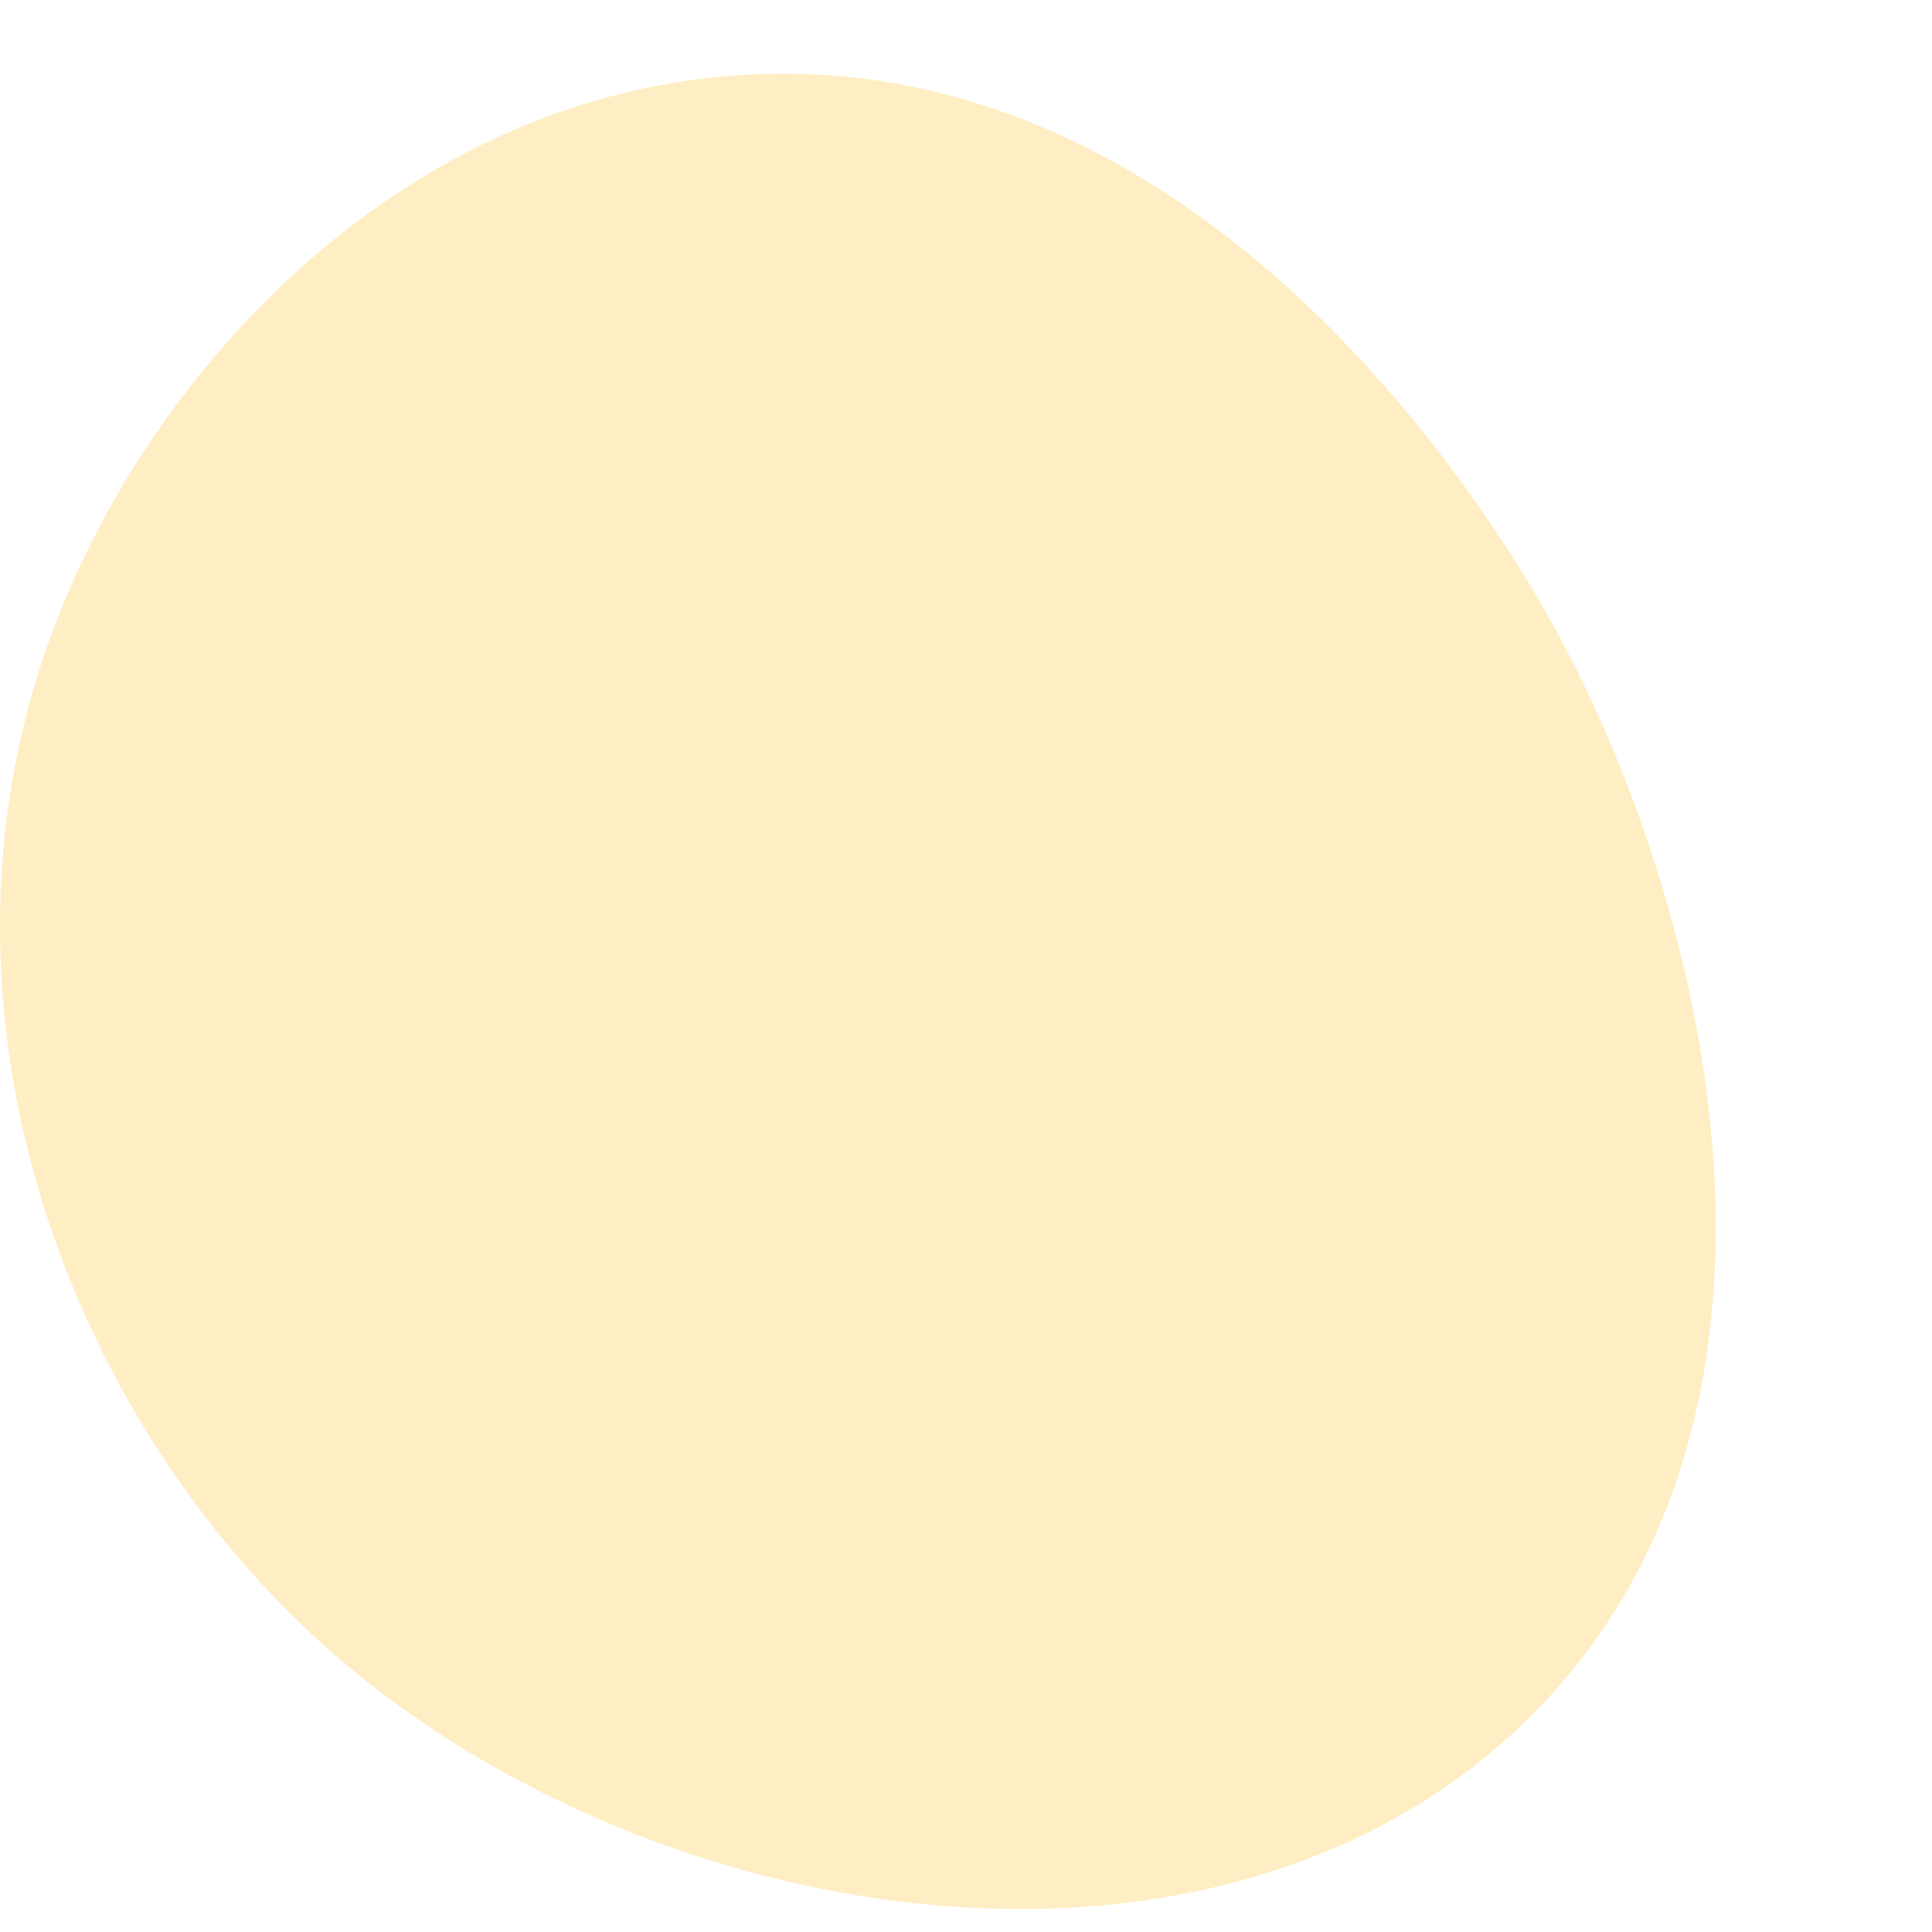
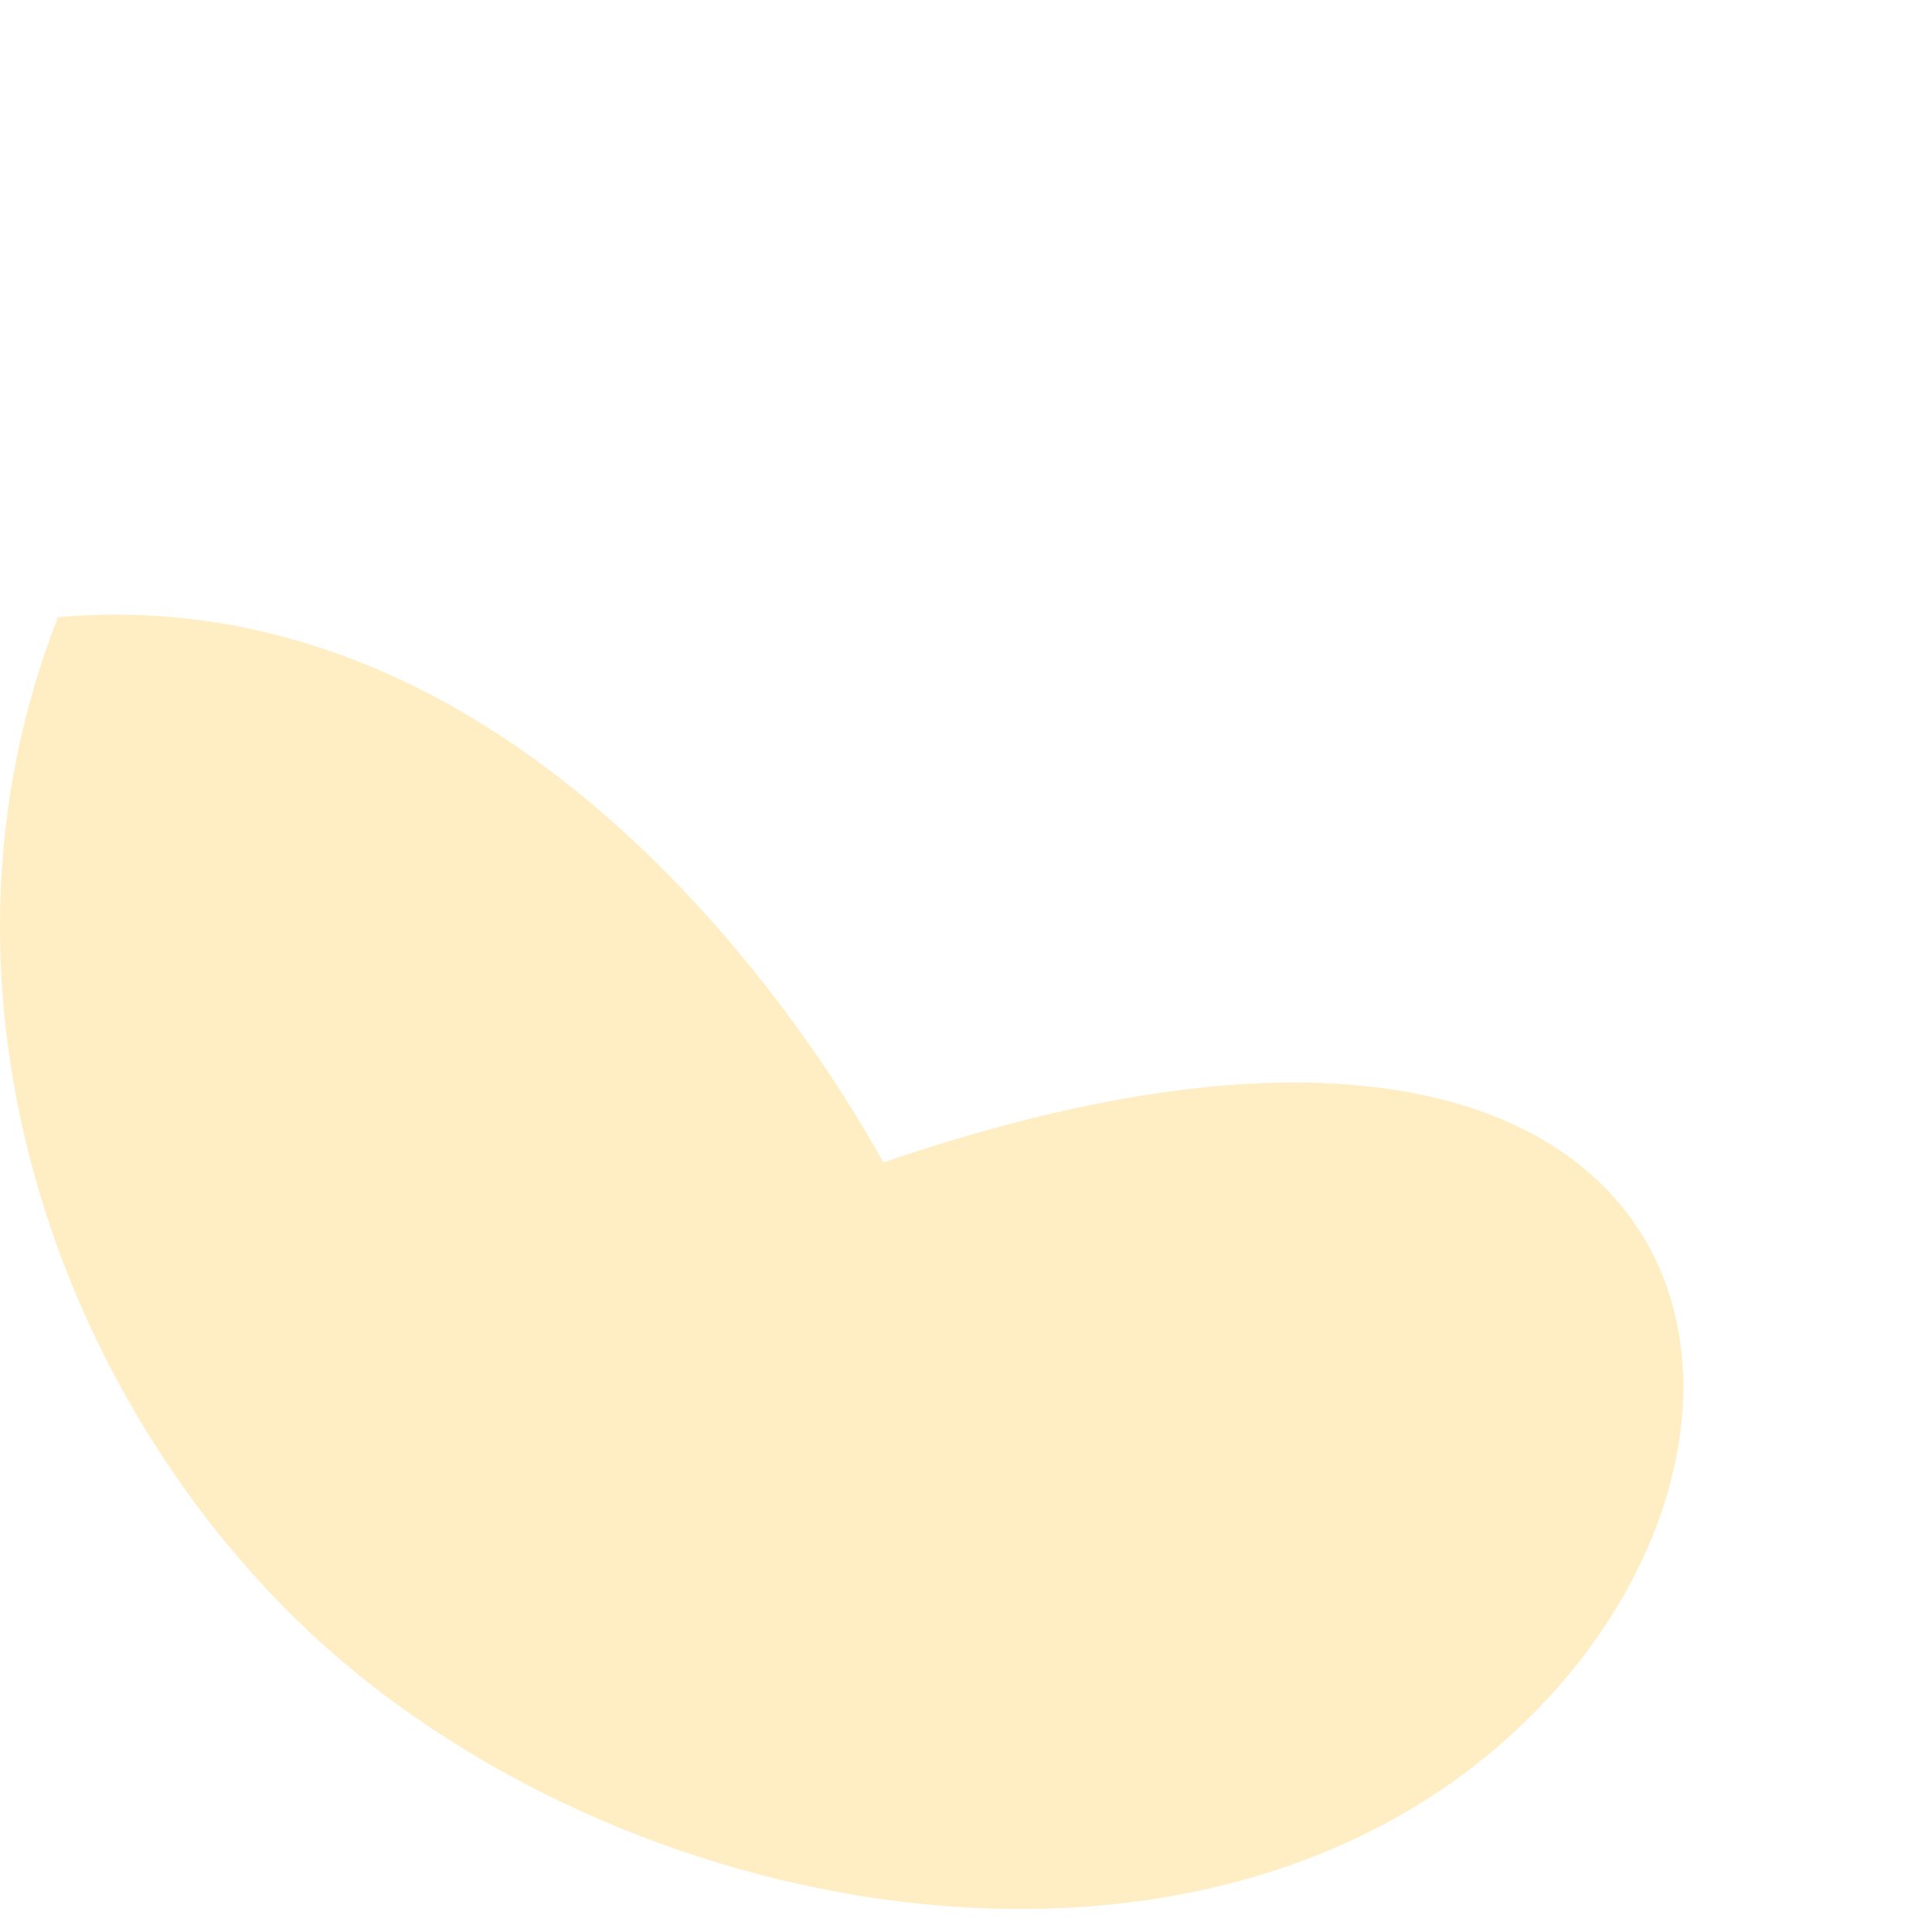
<svg xmlns="http://www.w3.org/2000/svg" id="Layer_1" x="0px" y="0px" viewBox="0 0 180 180" style="enable-background:new 0 0 180 180;" xml:space="preserve">
  <style type="text/css"> .st0{fill:none;} .st1{opacity:0.5;fill:#FFDF89;enable-background:new ;} .st2{opacity:0.5;fill:none;enable-background:new ;} </style>
  <title>clients-case-study</title>
-   <circle id="Ellipse_46" class="st0" cx="90" cy="90" r="88" />
  <path id="Path_27492" class="st1" d="M0,0" />
-   <circle id="Ellipse_46_1_" class="st2" cx="90" cy="89.6" r="87.5" />
-   <path id="Path_27492_1_" class="st1" d="M143.1,159.4c-28.4,29-81.4,21.2-111.9-5.2C5.7,132-8.4,92.7,5.4,57.5 c9-23,31.4-47.7,62.2-50.4c44.8-3.9,72.1,42.1,76.9,50.8C158.2,82.3,171.4,130.5,143.1,159.4z" />
+   <path id="Path_27492_1_" class="st1" d="M143.1,159.4c-28.4,29-81.4,21.2-111.9-5.2C5.7,132-8.4,92.7,5.4,57.5 c44.8-3.9,72.1,42.1,76.9,50.8C158.2,82.3,171.4,130.5,143.1,159.4z" />
</svg>